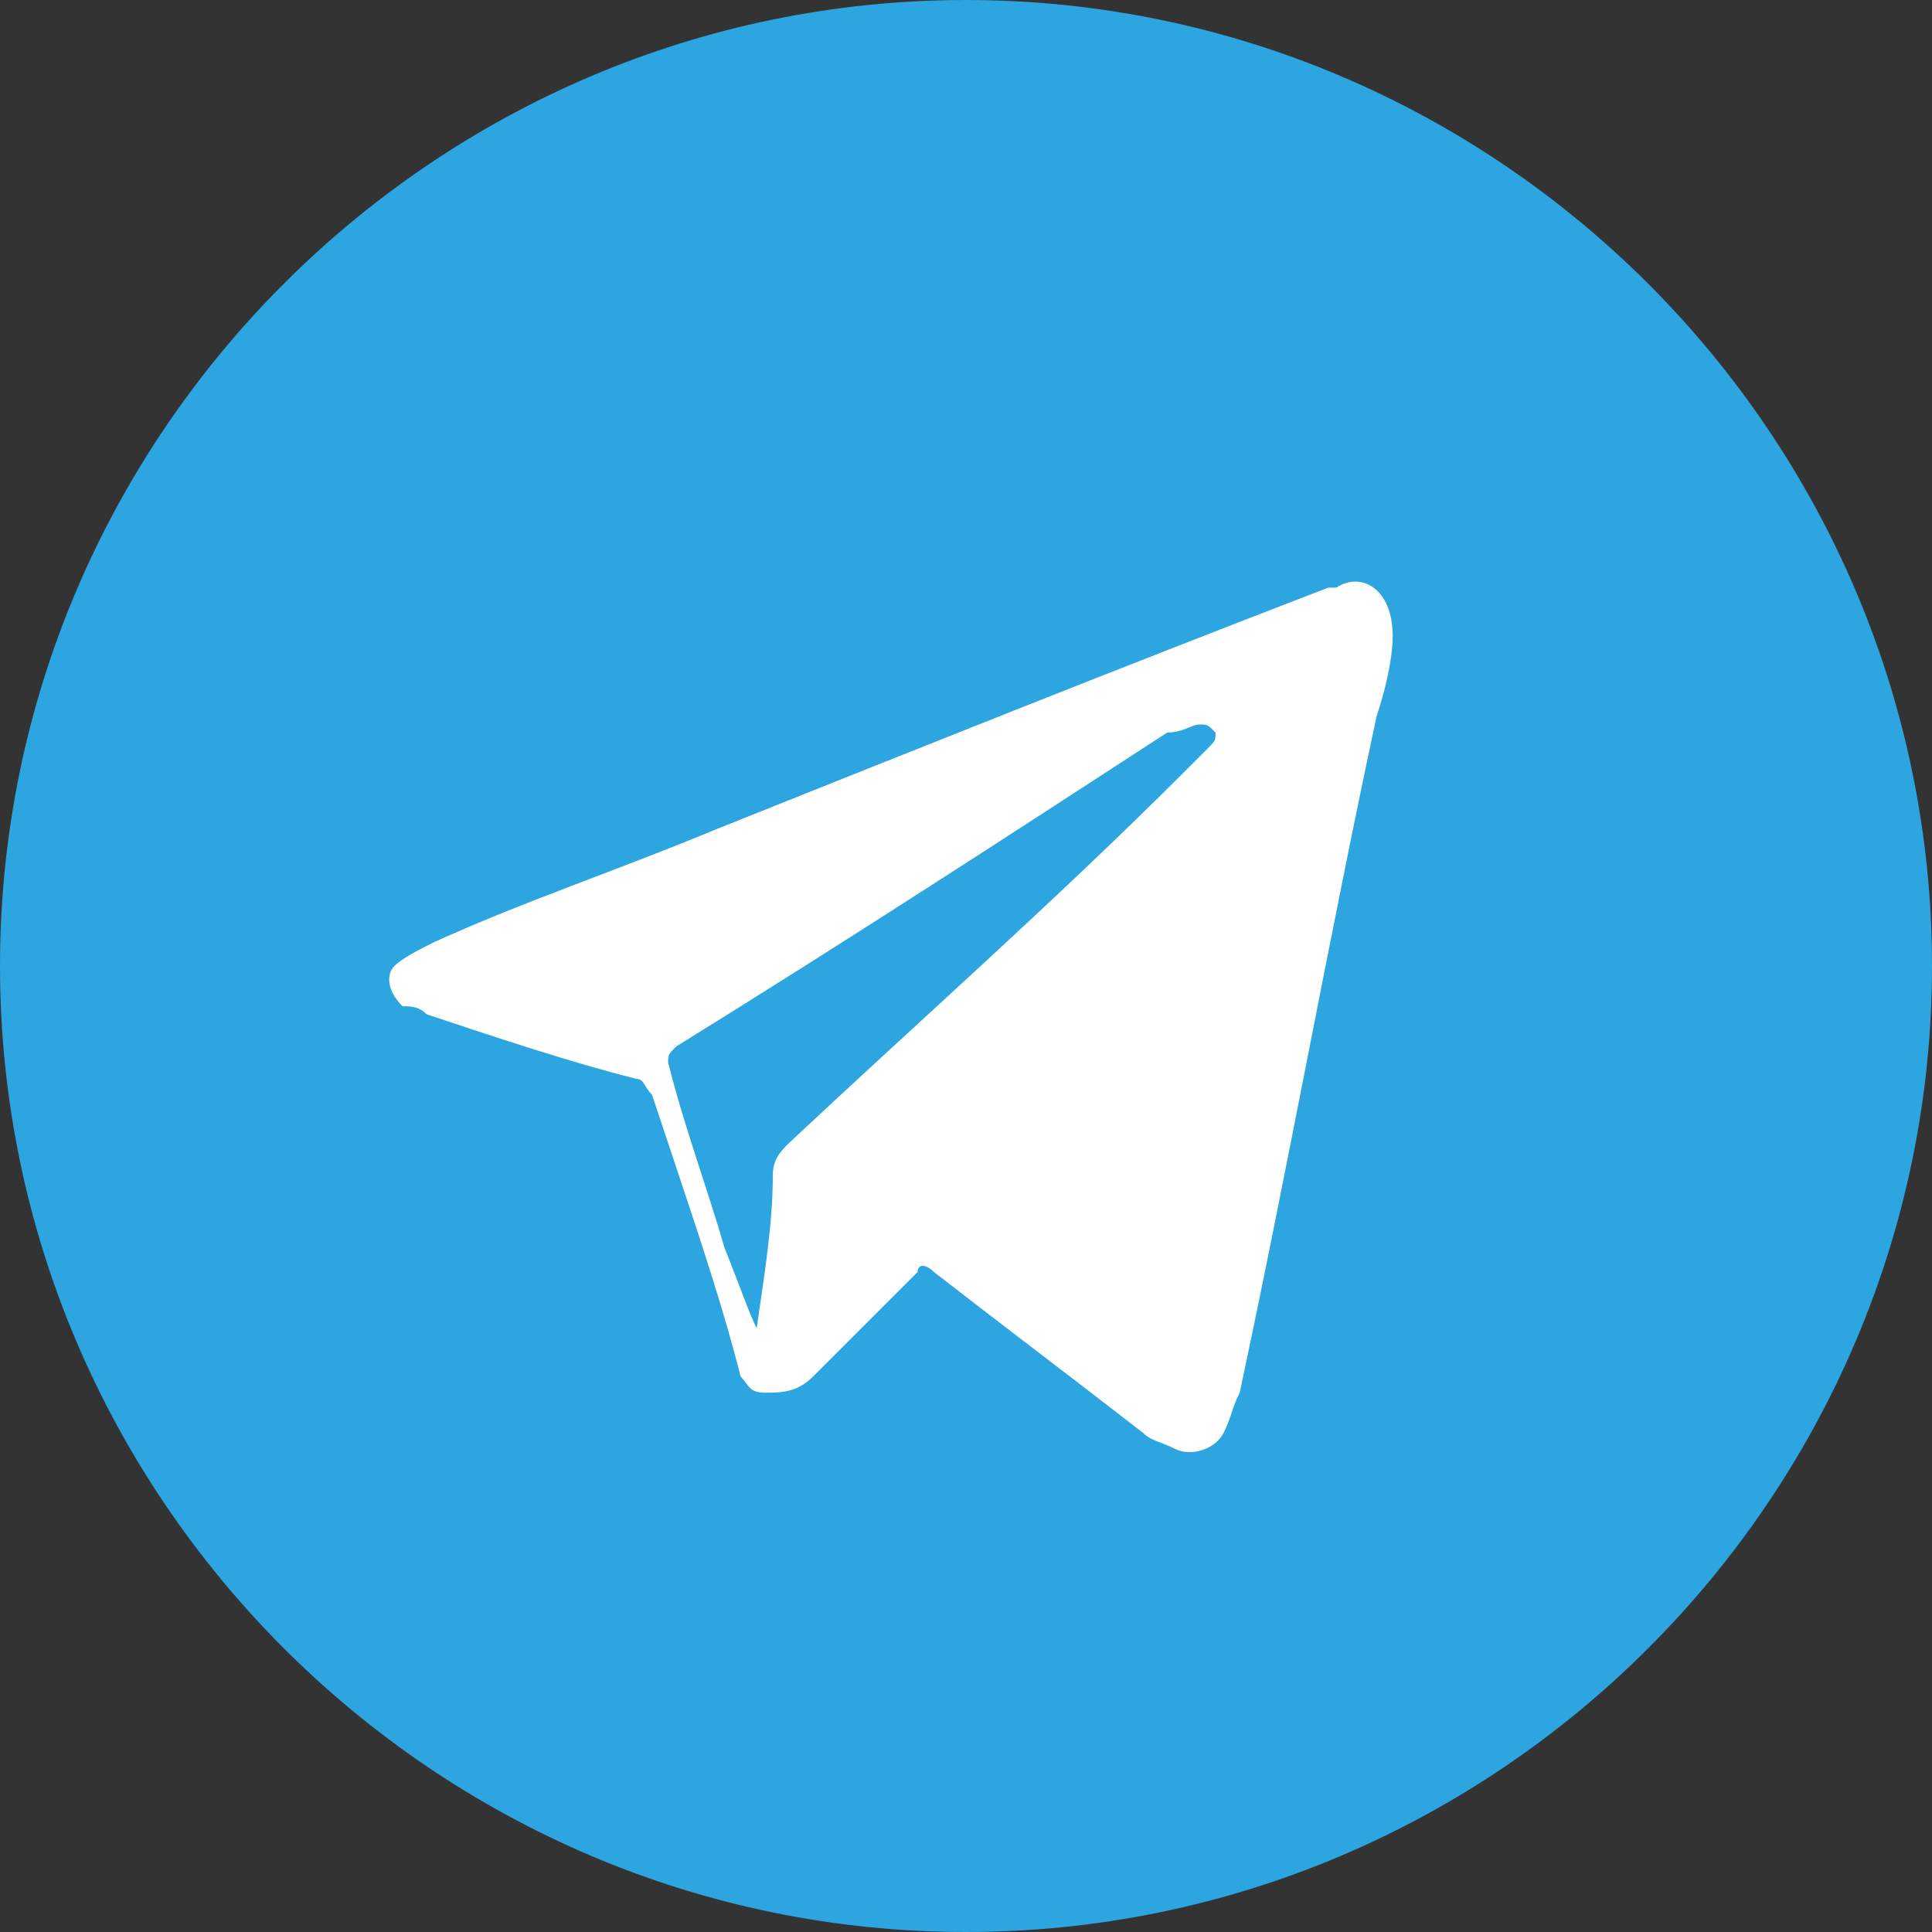
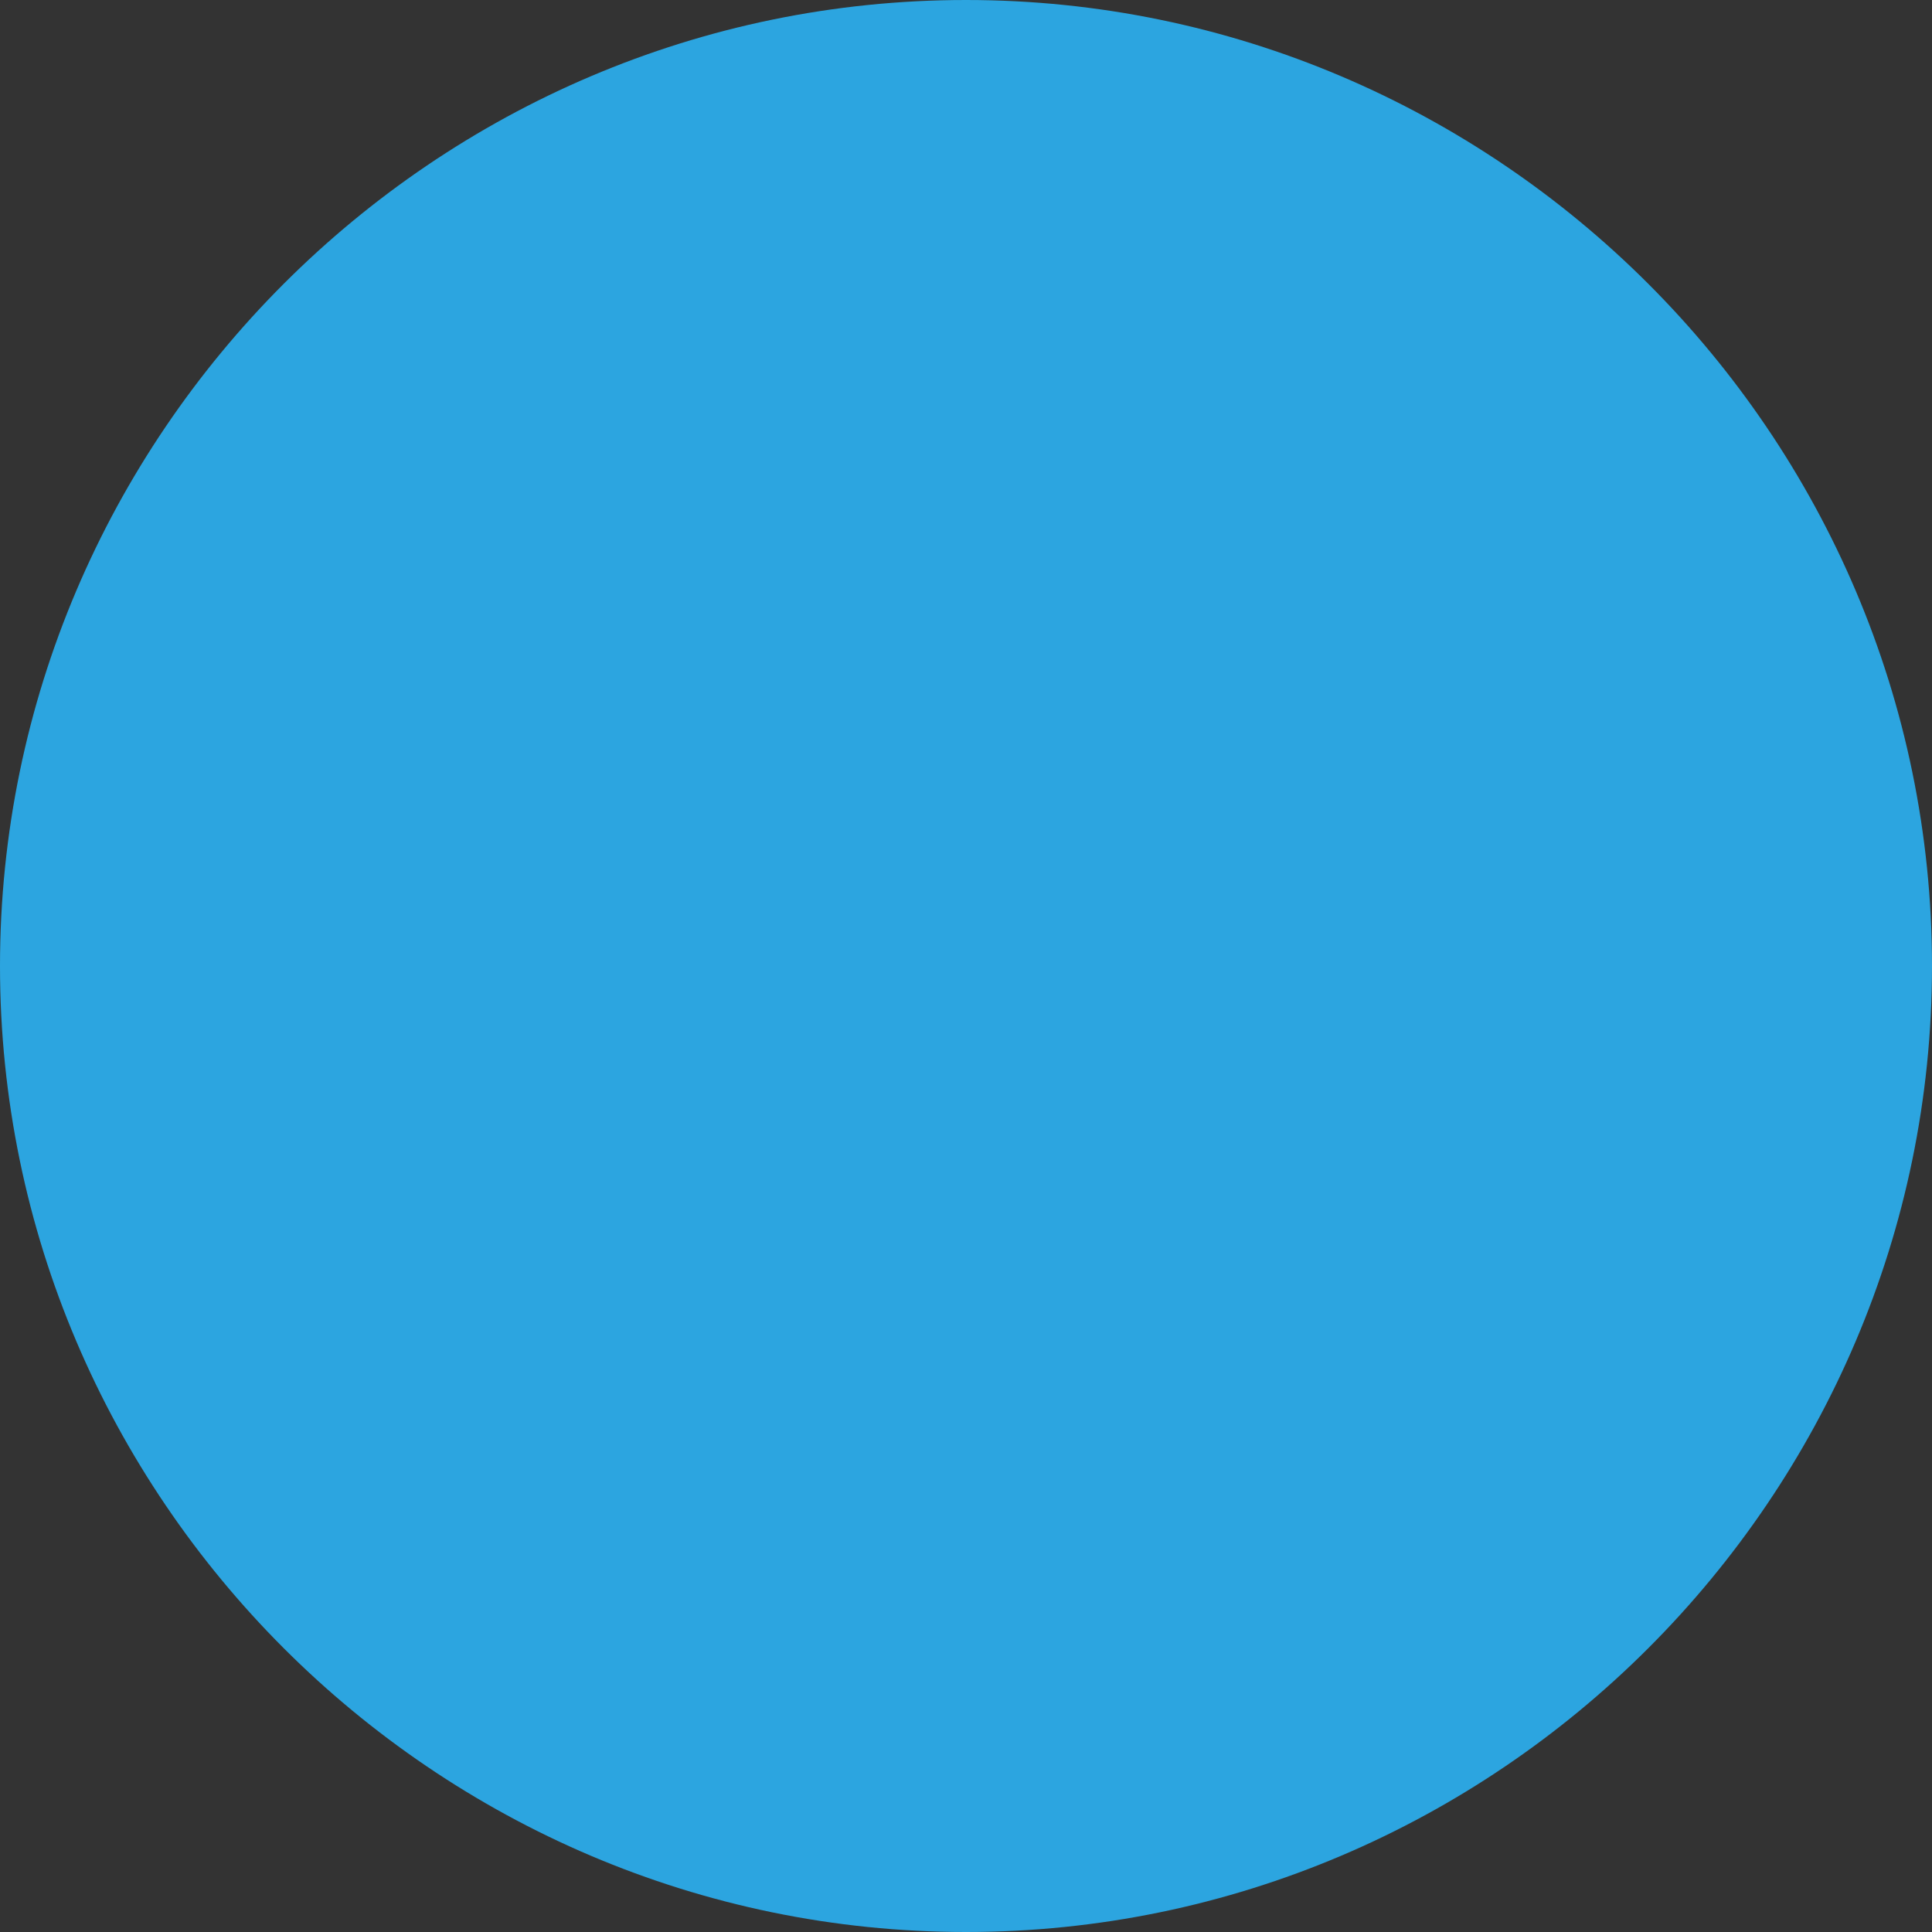
<svg xmlns="http://www.w3.org/2000/svg" width="32" height="32" viewBox="0 0 32 32" fill="none">
  <rect x="0" y="0" width="32" height="32" fill="#333333" stroke="none" />
  <g clip-path="url(#clip0_5136_55721)">
    <path d="M16 32C24.8 32 32 24.8 32 16C32 7.2 24.8 0 16 0C7.2 0 0 7.2 0 16C0 24.8 7.2 32 16 32Z" fill="#2CA5E0" />
-     <path d="M23.067 10.533C23.067 10.933 22.933 11.467 22.8 11.867C22 15.6 21.333 19.333 20.533 23.067C20.4 23.333 20.4 23.467 20.267 23.733C20.133 24 19.733 24.133 19.467 24C19.2 23.867 19.067 23.867 18.933 23.733C17.733 22.8 16.667 22 15.467 21.067C15.333 20.933 15.2 20.933 15.2 21.067C14.667 21.6 14.133 22.133 13.467 22.8C13.2 23.067 12.933 23.067 12.667 23.067C12.4 23.067 12.4 22.933 12.267 22.8C12 21.733 11.6 20.533 11.2 19.333C11.067 18.933 10.933 18.533 10.8 18.133C10.667 18 10.667 17.867 10.533 17.867C9.467 17.6 8.267 17.2 7.067 16.8C6.933 16.667 6.8 16.667 6.667 16.667C6.4 16.4 6.4 16.133 6.533 16C6.667 15.867 6.933 15.733 7.2 15.6C8.667 14.933 10.267 14.4 11.867 13.733C15.2 12.4 18.533 11.067 22 9.733H22.133C22.533 9.467 23.067 9.733 23.067 10.533ZM12.533 22C12.667 22 12.667 22 12.533 22C12.667 21.067 12.8 20.267 12.8 19.467C12.8 19.2 12.933 19.067 13.067 18.933C15.2 16.933 17.467 14.933 19.6 12.8C19.733 12.667 19.867 12.533 20 12.4C20.133 12.267 20.133 12.267 20.133 12.133C20 12 20 12 19.867 12C19.733 12 19.6 12.133 19.333 12.133C16.667 13.867 14 15.6 11.2 17.333C11.067 17.467 11.067 17.467 11.067 17.6C11.333 18.667 11.733 19.733 12 20.667C12.267 21.333 12.4 21.733 12.533 22Z" fill="white" />
  </g>
  <defs>
    <clipPath id="clip0_5136_55721">
      <rect width="32" height="32" fill="white" />
    </clipPath>
  </defs>
</svg>